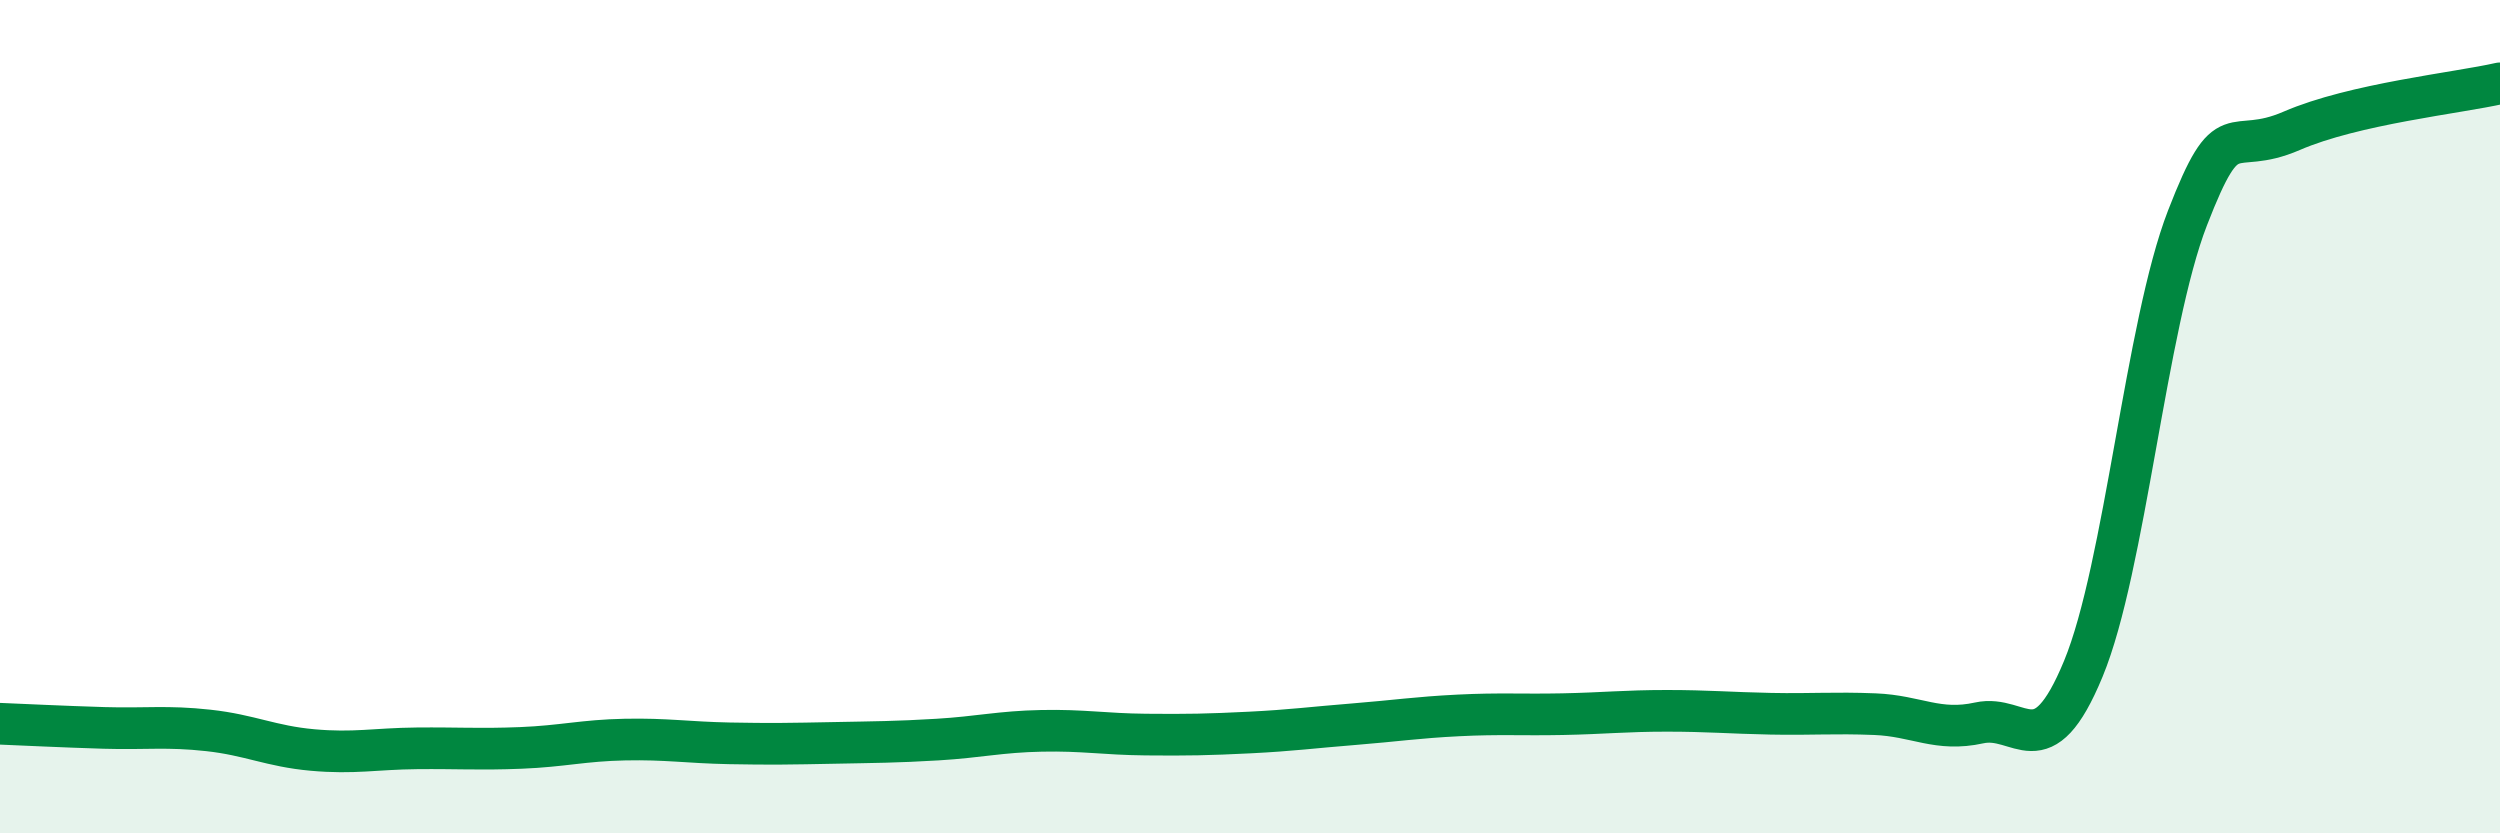
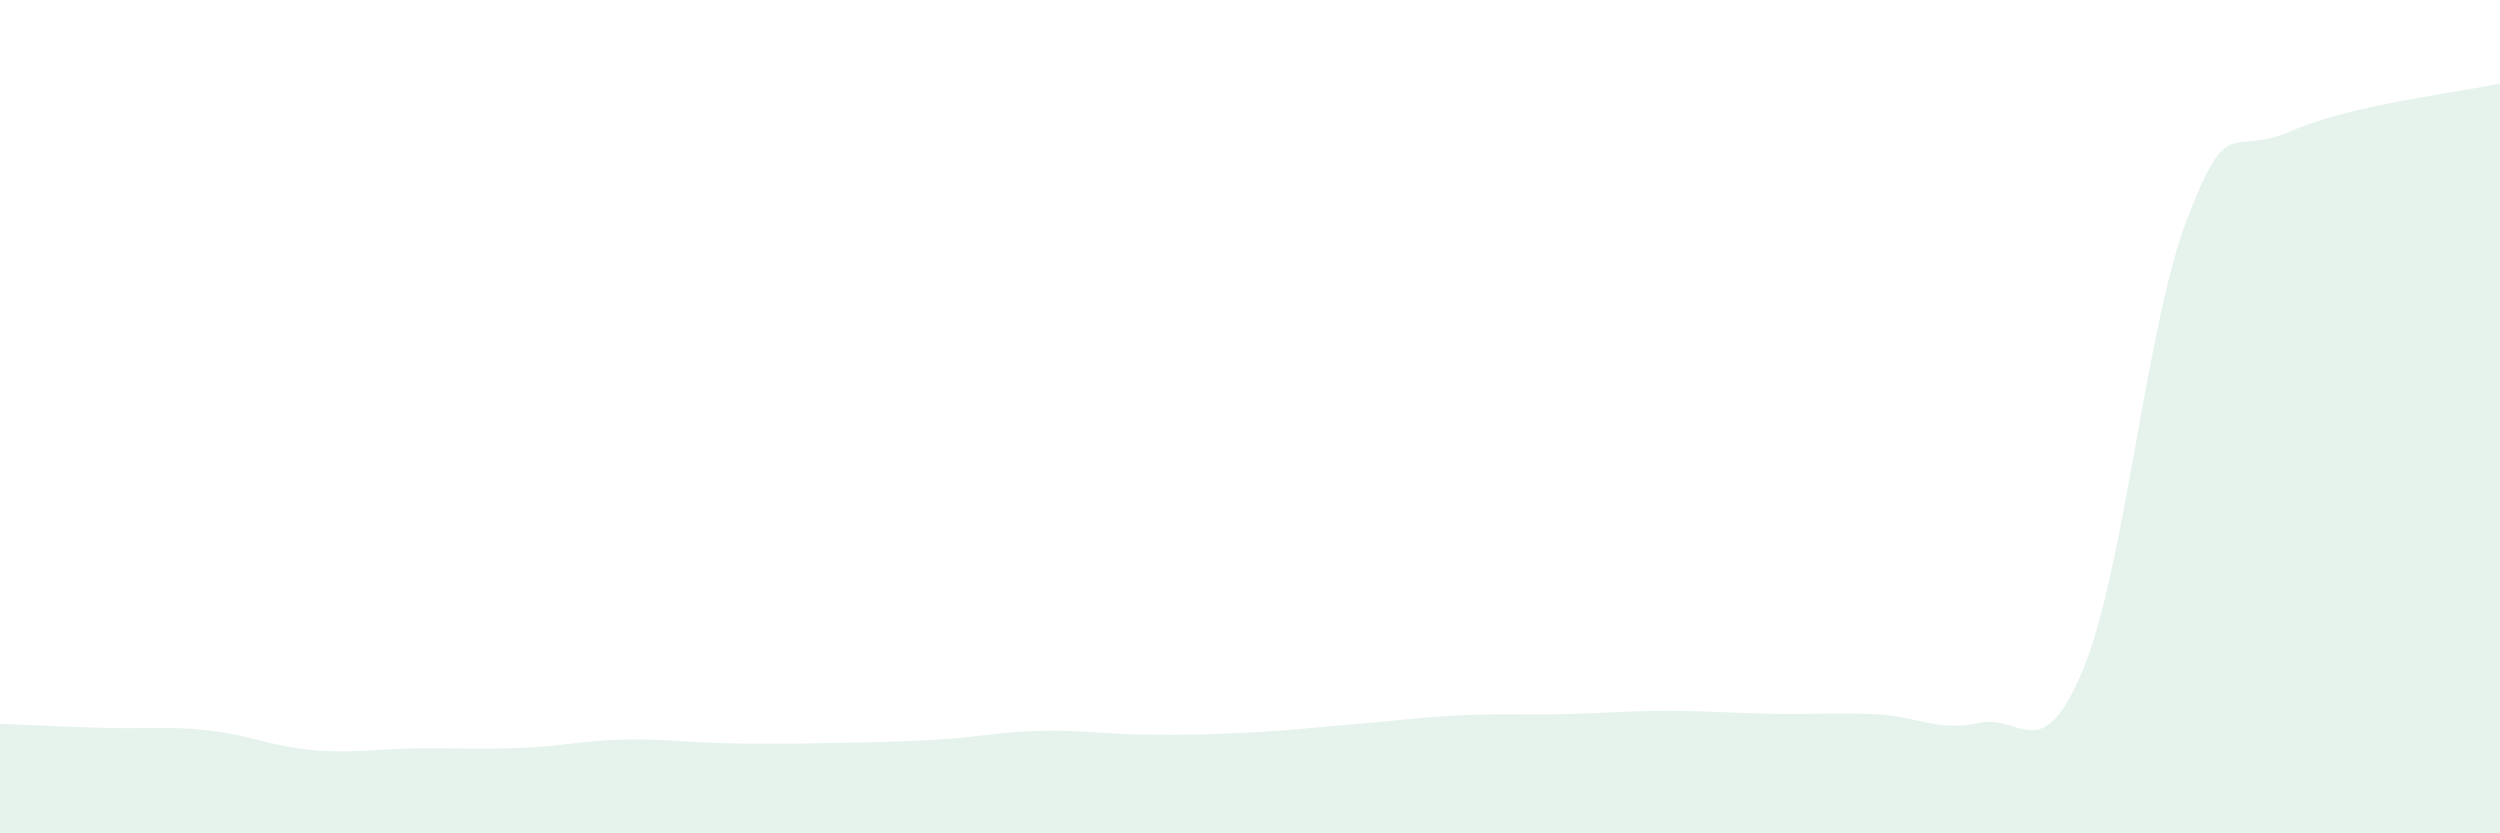
<svg xmlns="http://www.w3.org/2000/svg" width="60" height="20" viewBox="0 0 60 20">
  <path d="M 0,17.37 C 0.5,17.39 1.5,17.44 2.5,17.47 C 3.5,17.5 4,17.42 5,17.53 C 6,17.64 6.5,17.91 7.5,18 C 8.5,18.09 9,17.97 10,17.96 C 11,17.95 11.5,17.99 12.5,17.95 C 13.5,17.91 14,17.77 15,17.75 C 16,17.73 16.5,17.82 17.5,17.84 C 18.5,17.86 19,17.85 20,17.83 C 21,17.81 21.5,17.81 22.5,17.75 C 23.5,17.69 24,17.56 25,17.54 C 26,17.52 26.5,17.62 27.5,17.63 C 28.5,17.64 29,17.63 30,17.58 C 31,17.53 31.5,17.46 32.5,17.38 C 33.5,17.3 34,17.22 35,17.17 C 36,17.12 36.5,17.16 37.5,17.14 C 38.5,17.12 39,17.06 40,17.06 C 41,17.06 41.5,17.11 42.5,17.13 C 43.5,17.15 44,17.1 45,17.14 C 46,17.18 46.5,17.57 47.5,17.35 C 48.5,17.13 49,18.47 50,16.05 C 51,13.63 51.5,7.81 52.5,5.23 C 53.5,2.65 53.5,3.79 55,3.14 C 56.5,2.49 59,2.23 60,2L60 20L0 20Z" fill="#008740" opacity="0.1" stroke-linecap="round" stroke-linejoin="round" />
-   <path d="M 0,17.37 C 0.5,17.39 1.5,17.44 2.5,17.47 C 3.5,17.5 4,17.42 5,17.53 C 6,17.64 6.5,17.91 7.5,18 C 8.5,18.09 9,17.97 10,17.96 C 11,17.95 11.5,17.99 12.5,17.95 C 13.5,17.91 14,17.77 15,17.75 C 16,17.73 16.5,17.82 17.5,17.84 C 18.5,17.86 19,17.85 20,17.83 C 21,17.81 21.5,17.81 22.5,17.75 C 23.5,17.69 24,17.56 25,17.54 C 26,17.52 26.5,17.62 27.5,17.63 C 28.5,17.64 29,17.63 30,17.58 C 31,17.53 31.5,17.46 32.5,17.38 C 33.5,17.3 34,17.22 35,17.17 C 36,17.12 36.5,17.16 37.5,17.14 C 38.5,17.12 39,17.06 40,17.06 C 41,17.06 41.5,17.11 42.5,17.13 C 43.5,17.15 44,17.1 45,17.14 C 46,17.18 46.5,17.57 47.5,17.35 C 48.5,17.13 49,18.47 50,16.05 C 51,13.63 51.5,7.81 52.5,5.23 C 53.5,2.65 53.5,3.79 55,3.14 C 56.5,2.49 59,2.23 60,2" stroke="#008740" stroke-width="1" fill="none" stroke-linecap="round" stroke-linejoin="round" />
</svg>